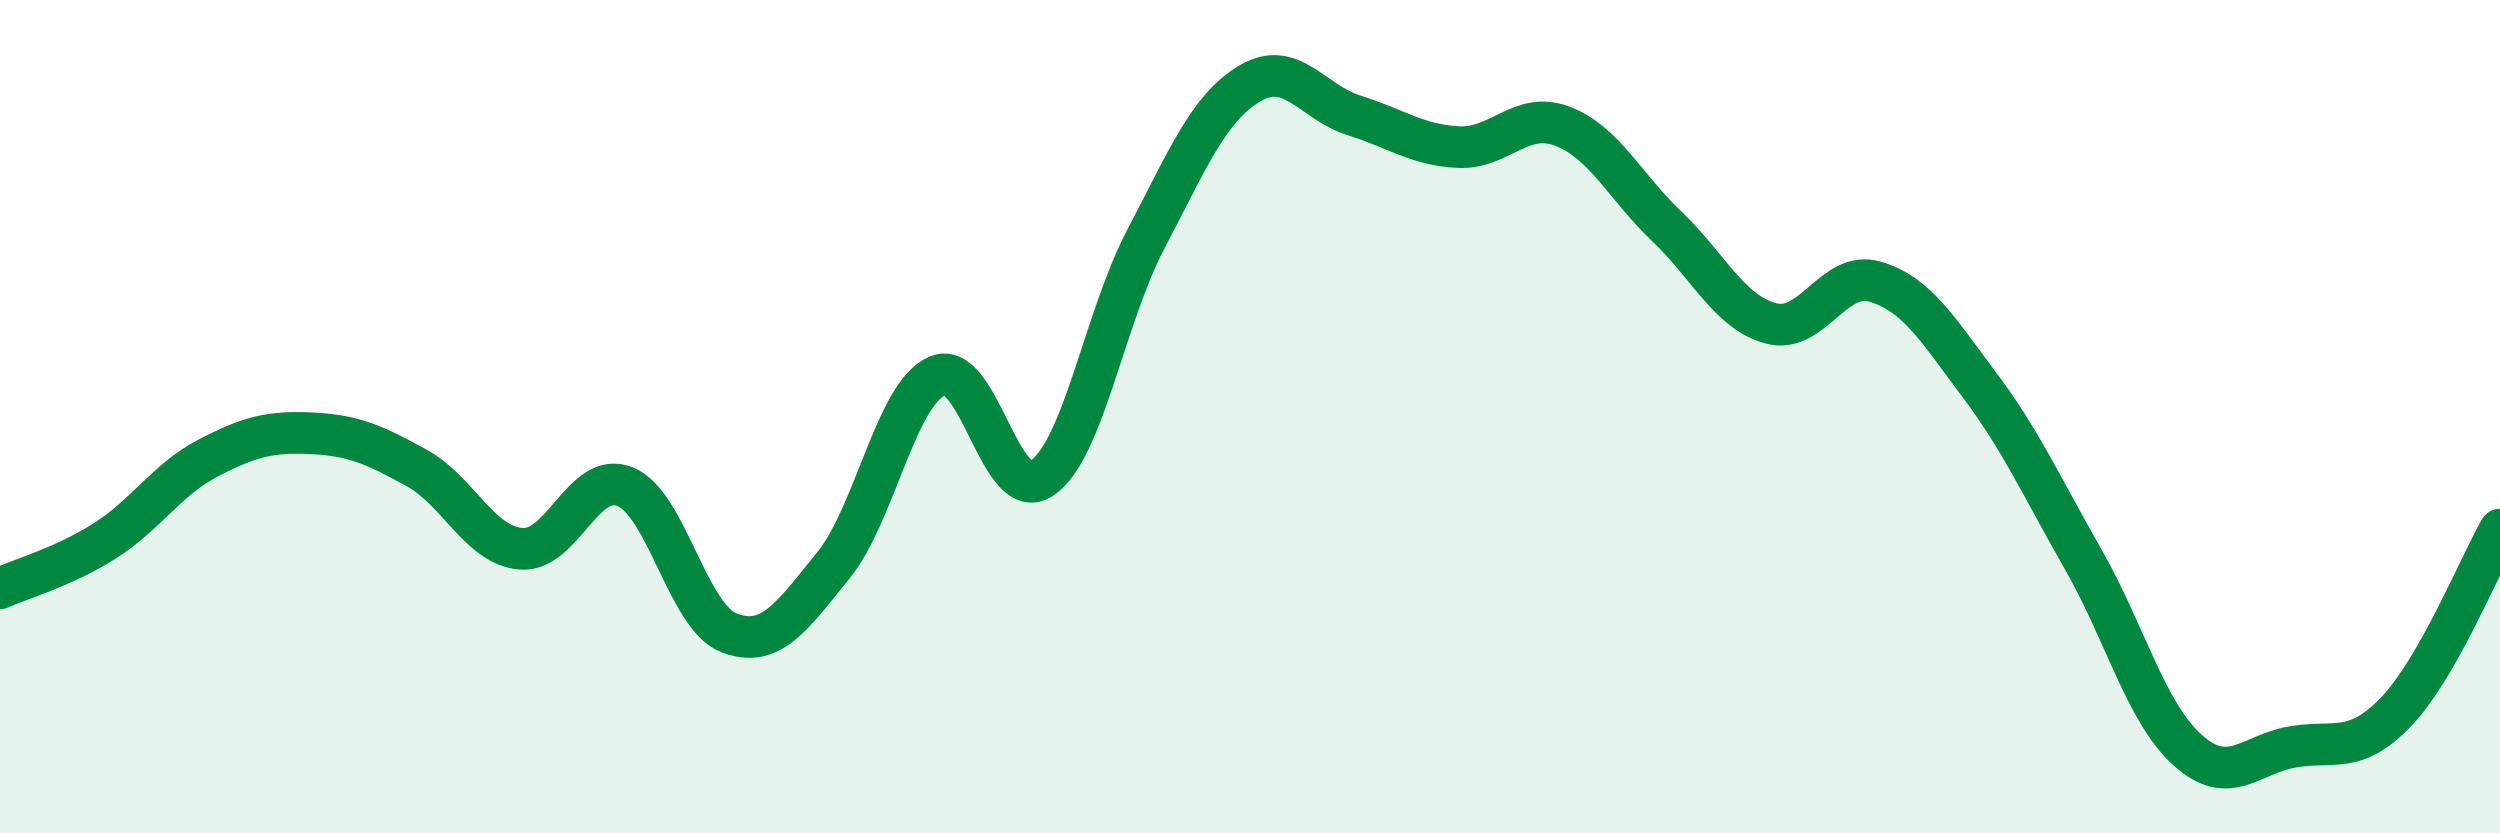
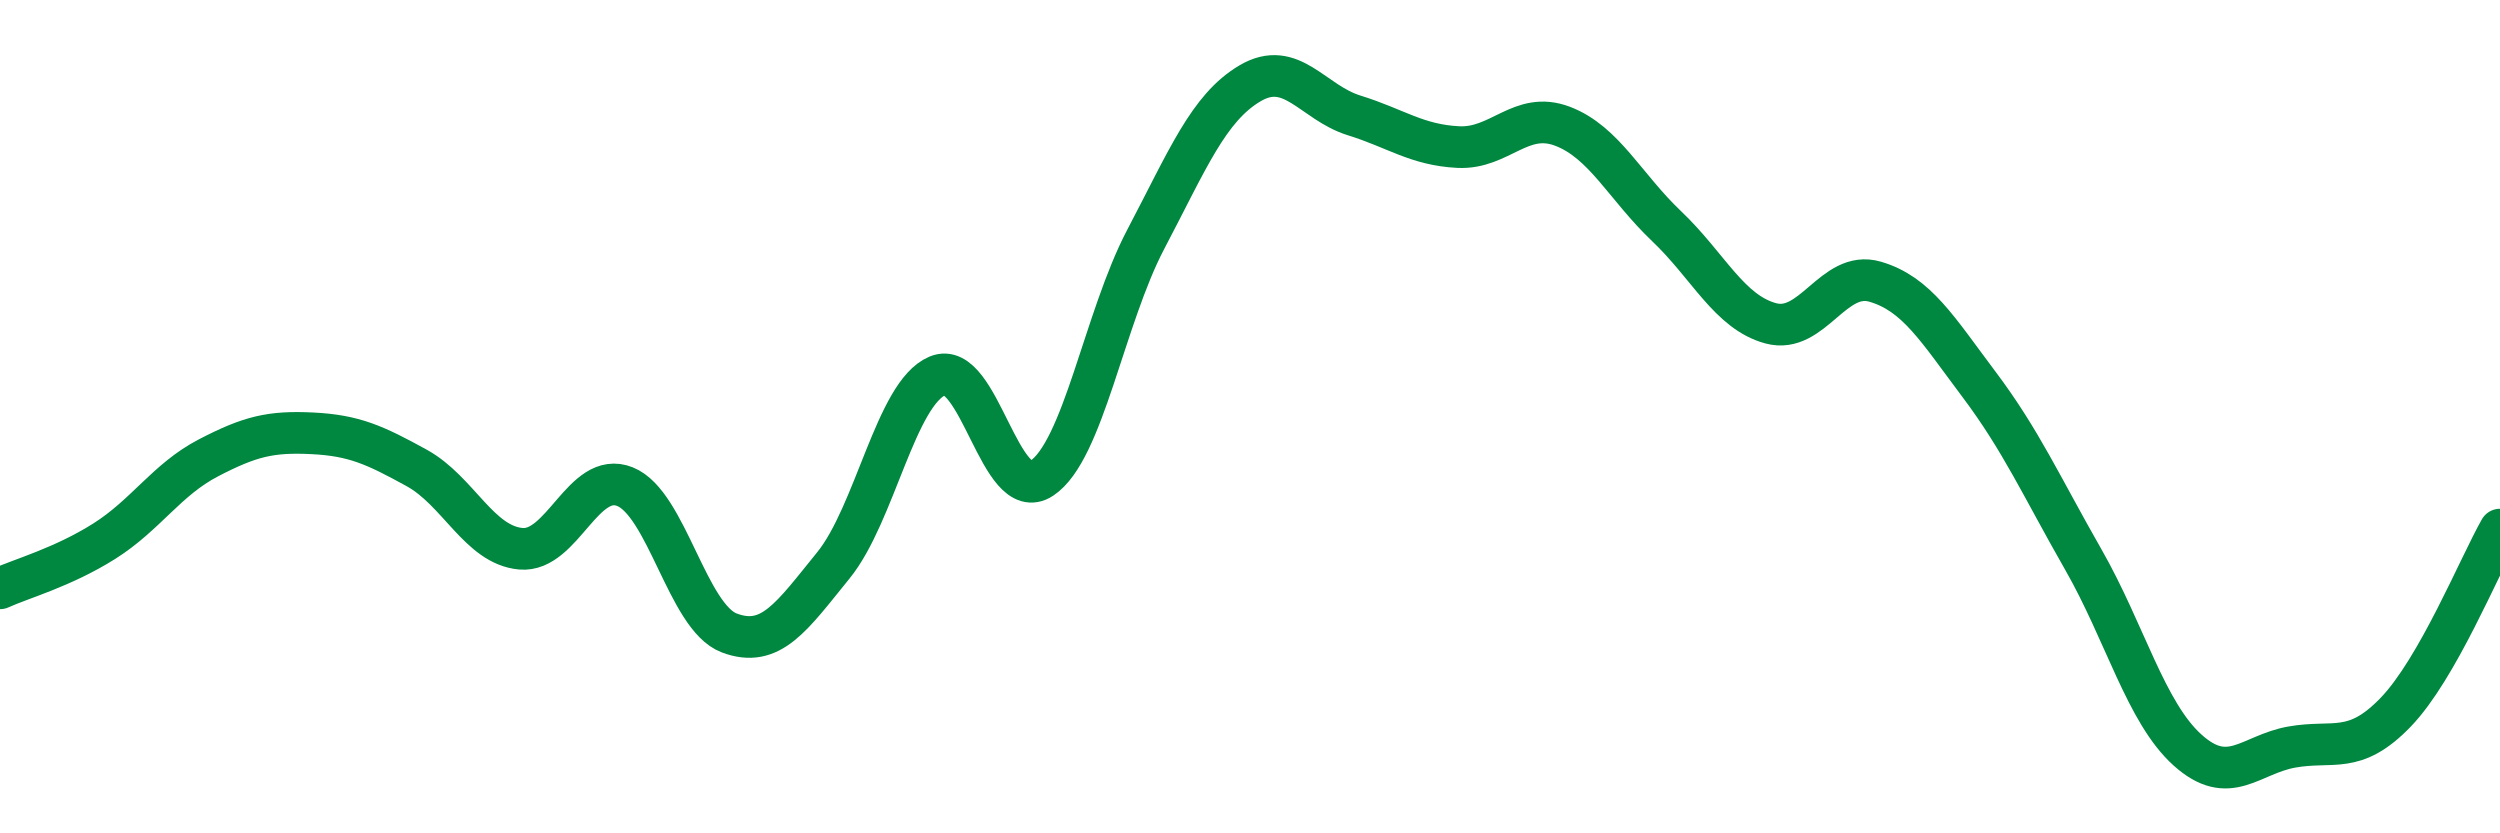
<svg xmlns="http://www.w3.org/2000/svg" width="60" height="20" viewBox="0 0 60 20">
-   <path d="M 0,14.12 C 0.5,13.89 1.5,13.62 2.5,12.99 C 3.5,12.36 4,11.51 5,10.99 C 6,10.47 6.5,10.35 7.5,10.4 C 8.5,10.45 9,10.68 10,11.23 C 11,11.78 11.5,13.08 12.5,13.17 C 13.5,13.26 14,11.28 15,11.68 C 16,12.08 16.5,14.81 17.5,15.19 C 18.5,15.57 19,14.8 20,13.57 C 21,12.34 21.5,9.44 22.5,9.02 C 23.5,8.6 24,12.14 25,11.48 C 26,10.82 26.5,7.64 27.5,5.74 C 28.5,3.84 29,2.59 30,2 C 31,1.41 31.5,2.46 32.5,2.77 C 33.5,3.08 34,3.48 35,3.53 C 36,3.58 36.5,2.65 37.5,3.03 C 38.5,3.41 39,4.48 40,5.43 C 41,6.38 41.5,7.49 42.5,7.76 C 43.5,8.03 44,6.47 45,6.76 C 46,7.05 46.5,7.9 47.5,9.23 C 48.5,10.56 49,11.68 50,13.43 C 51,15.18 51.5,17.1 52.5,18 C 53.5,18.9 54,18.11 55,17.93 C 56,17.75 56.5,18.13 57.5,17.09 C 58.5,16.05 59.5,13.59 60,12.71L60 20L0 20Z" fill="#008740" opacity="0.1" stroke-linecap="round" stroke-linejoin="round" />
  <path d="M 0,14.12 C 0.5,13.89 1.5,13.62 2.5,12.99 C 3.5,12.36 4,11.51 5,10.99 C 6,10.47 6.5,10.35 7.5,10.4 C 8.5,10.45 9,10.68 10,11.23 C 11,11.78 11.5,13.08 12.5,13.17 C 13.5,13.26 14,11.28 15,11.68 C 16,12.08 16.5,14.81 17.5,15.19 C 18.5,15.57 19,14.8 20,13.57 C 21,12.34 21.5,9.44 22.5,9.02 C 23.5,8.6 24,12.14 25,11.48 C 26,10.82 26.5,7.64 27.5,5.74 C 28.5,3.84 29,2.59 30,2 C 31,1.41 31.5,2.46 32.5,2.77 C 33.5,3.08 34,3.48 35,3.53 C 36,3.58 36.5,2.65 37.5,3.03 C 38.5,3.41 39,4.48 40,5.43 C 41,6.38 41.5,7.49 42.5,7.76 C 43.5,8.03 44,6.47 45,6.76 C 46,7.05 46.5,7.9 47.5,9.23 C 48.5,10.56 49,11.68 50,13.43 C 51,15.18 51.5,17.1 52.5,18 C 53.5,18.9 54,18.11 55,17.93 C 56,17.75 56.5,18.13 57.5,17.09 C 58.5,16.05 59.5,13.59 60,12.71" stroke="#008740" stroke-width="1" fill="none" stroke-linecap="round" stroke-linejoin="round" />
</svg>